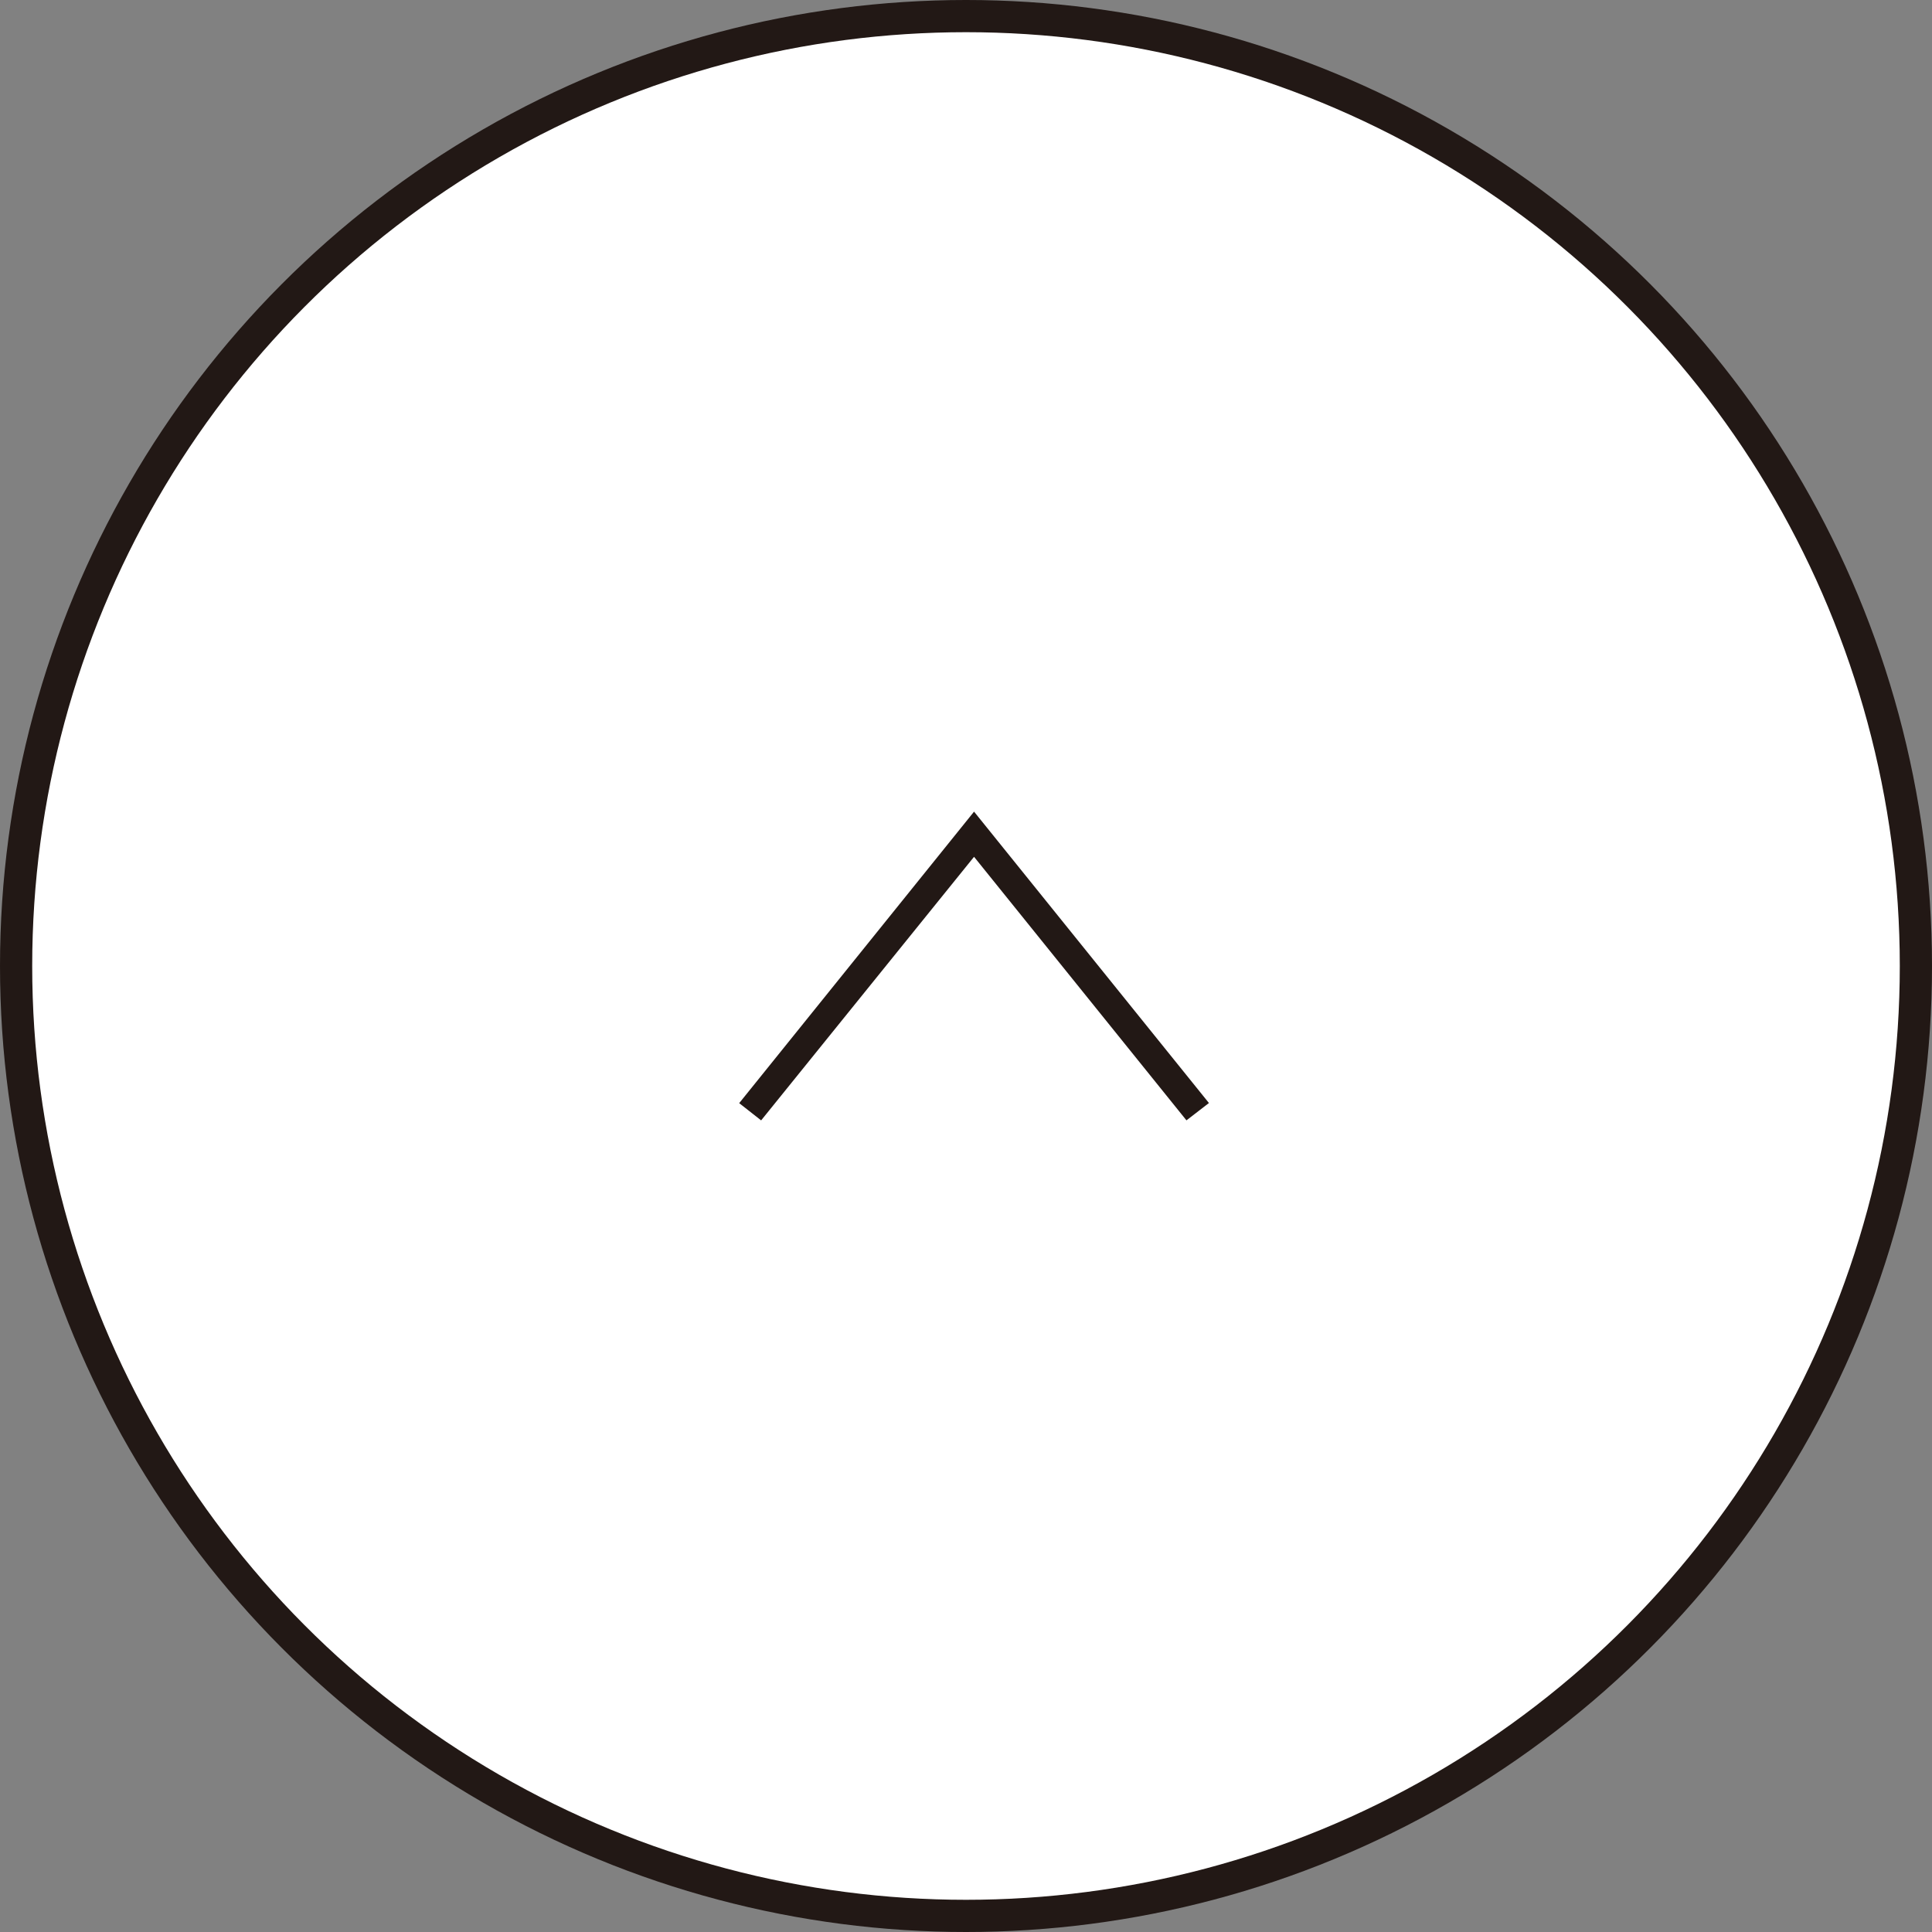
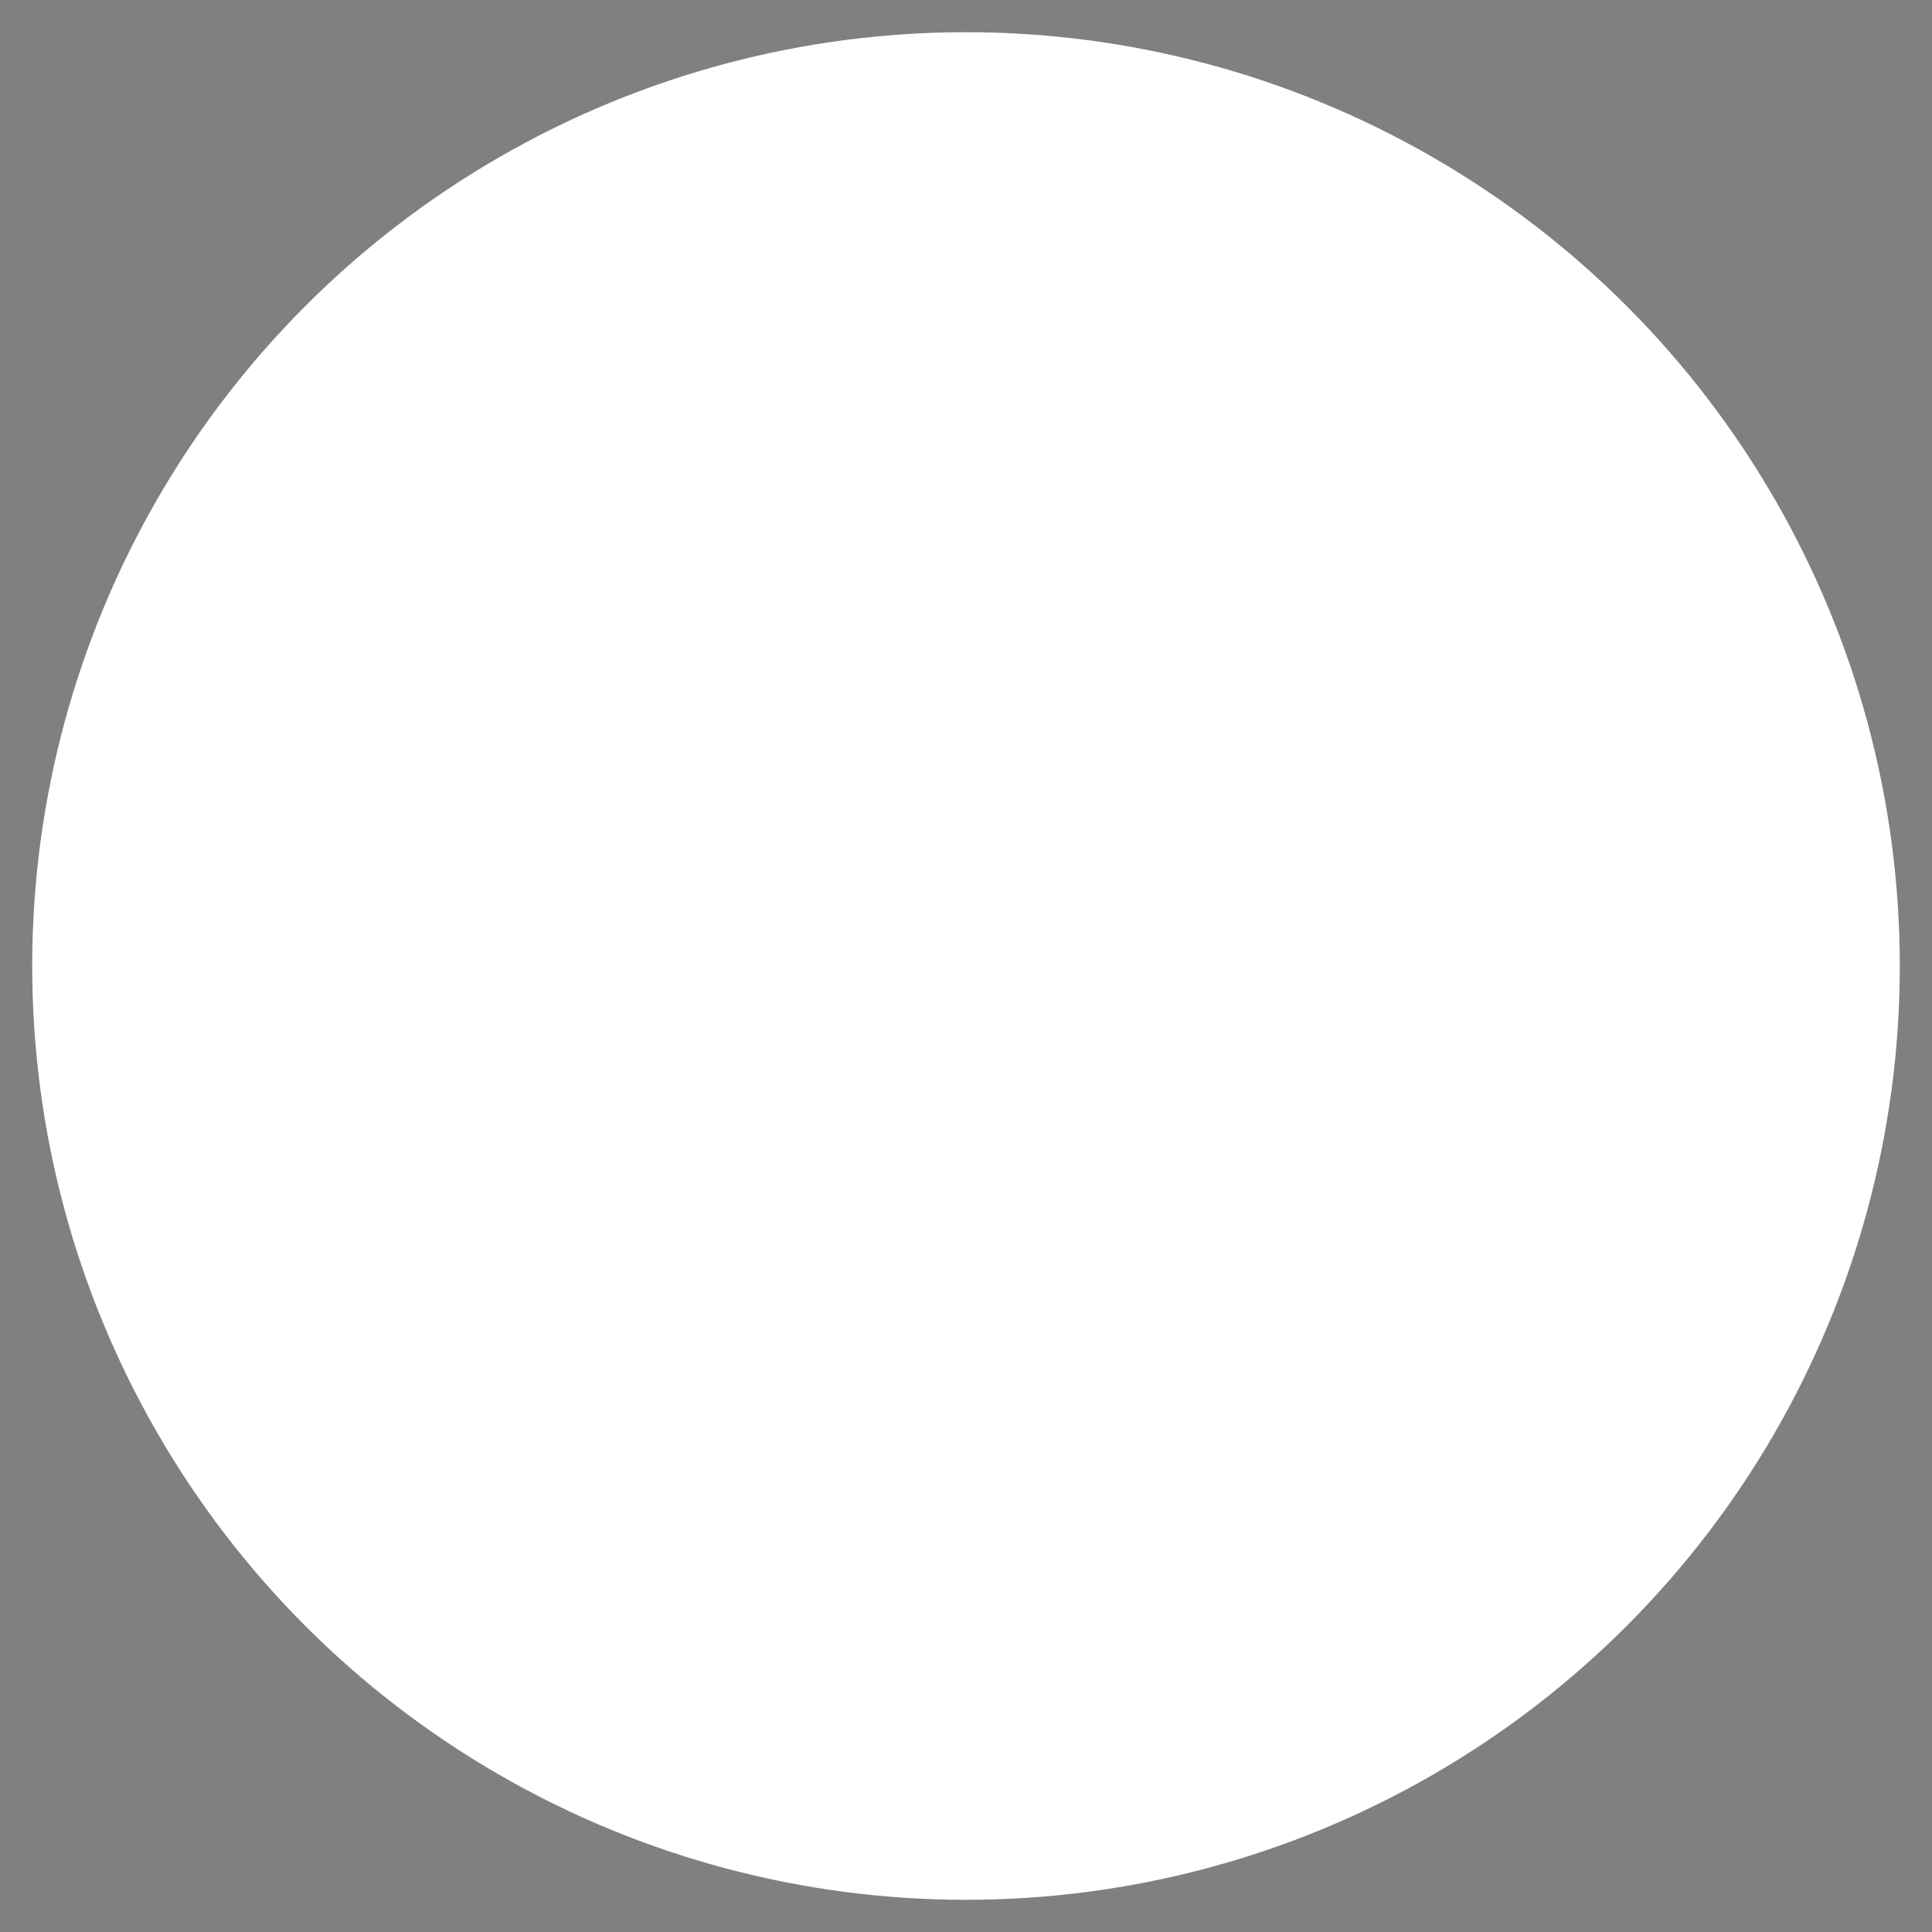
<svg xmlns="http://www.w3.org/2000/svg" id="page_top_sp.svg" width="120" height="120" viewBox="0 0 120 120">
  <rect x="0" y="0" width="120" height="120" fill="#808080" stroke="none" />
  <defs>
    <style>
      .cls-1, .cls-3 {
        fill: #fff;
      }

      .cls-1 {
        fill-opacity: 0.01;
      }

      .cls-2, .cls-4 {
        fill: #221815;
      }

      .cls-4 {
        stroke: #221815;
        stroke-width: 0.6px;
        fill-rule: evenodd;
      }
    </style>
  </defs>
-   <rect id="bg_消さない" data-name="bg※消さない" class="cls-1" width="120" height="120" />
-   <circle id="楕円形_3" data-name="楕円形 3" class="cls-2" cx="60" cy="60" r="60" />
  <circle id="_内枠_線の時使用" data-name="※内枠_線の時使用" class="cls-3" cx="60" cy="60" r="58" />
-   <path id="arw" class="cls-4" d="M793.228,1150.17l13.272-16.43,13.242,16.43,0.921-.71L806.5,1131.89l-14.163,17.58Z" transform="translate(-746 -1081)" />
</svg>